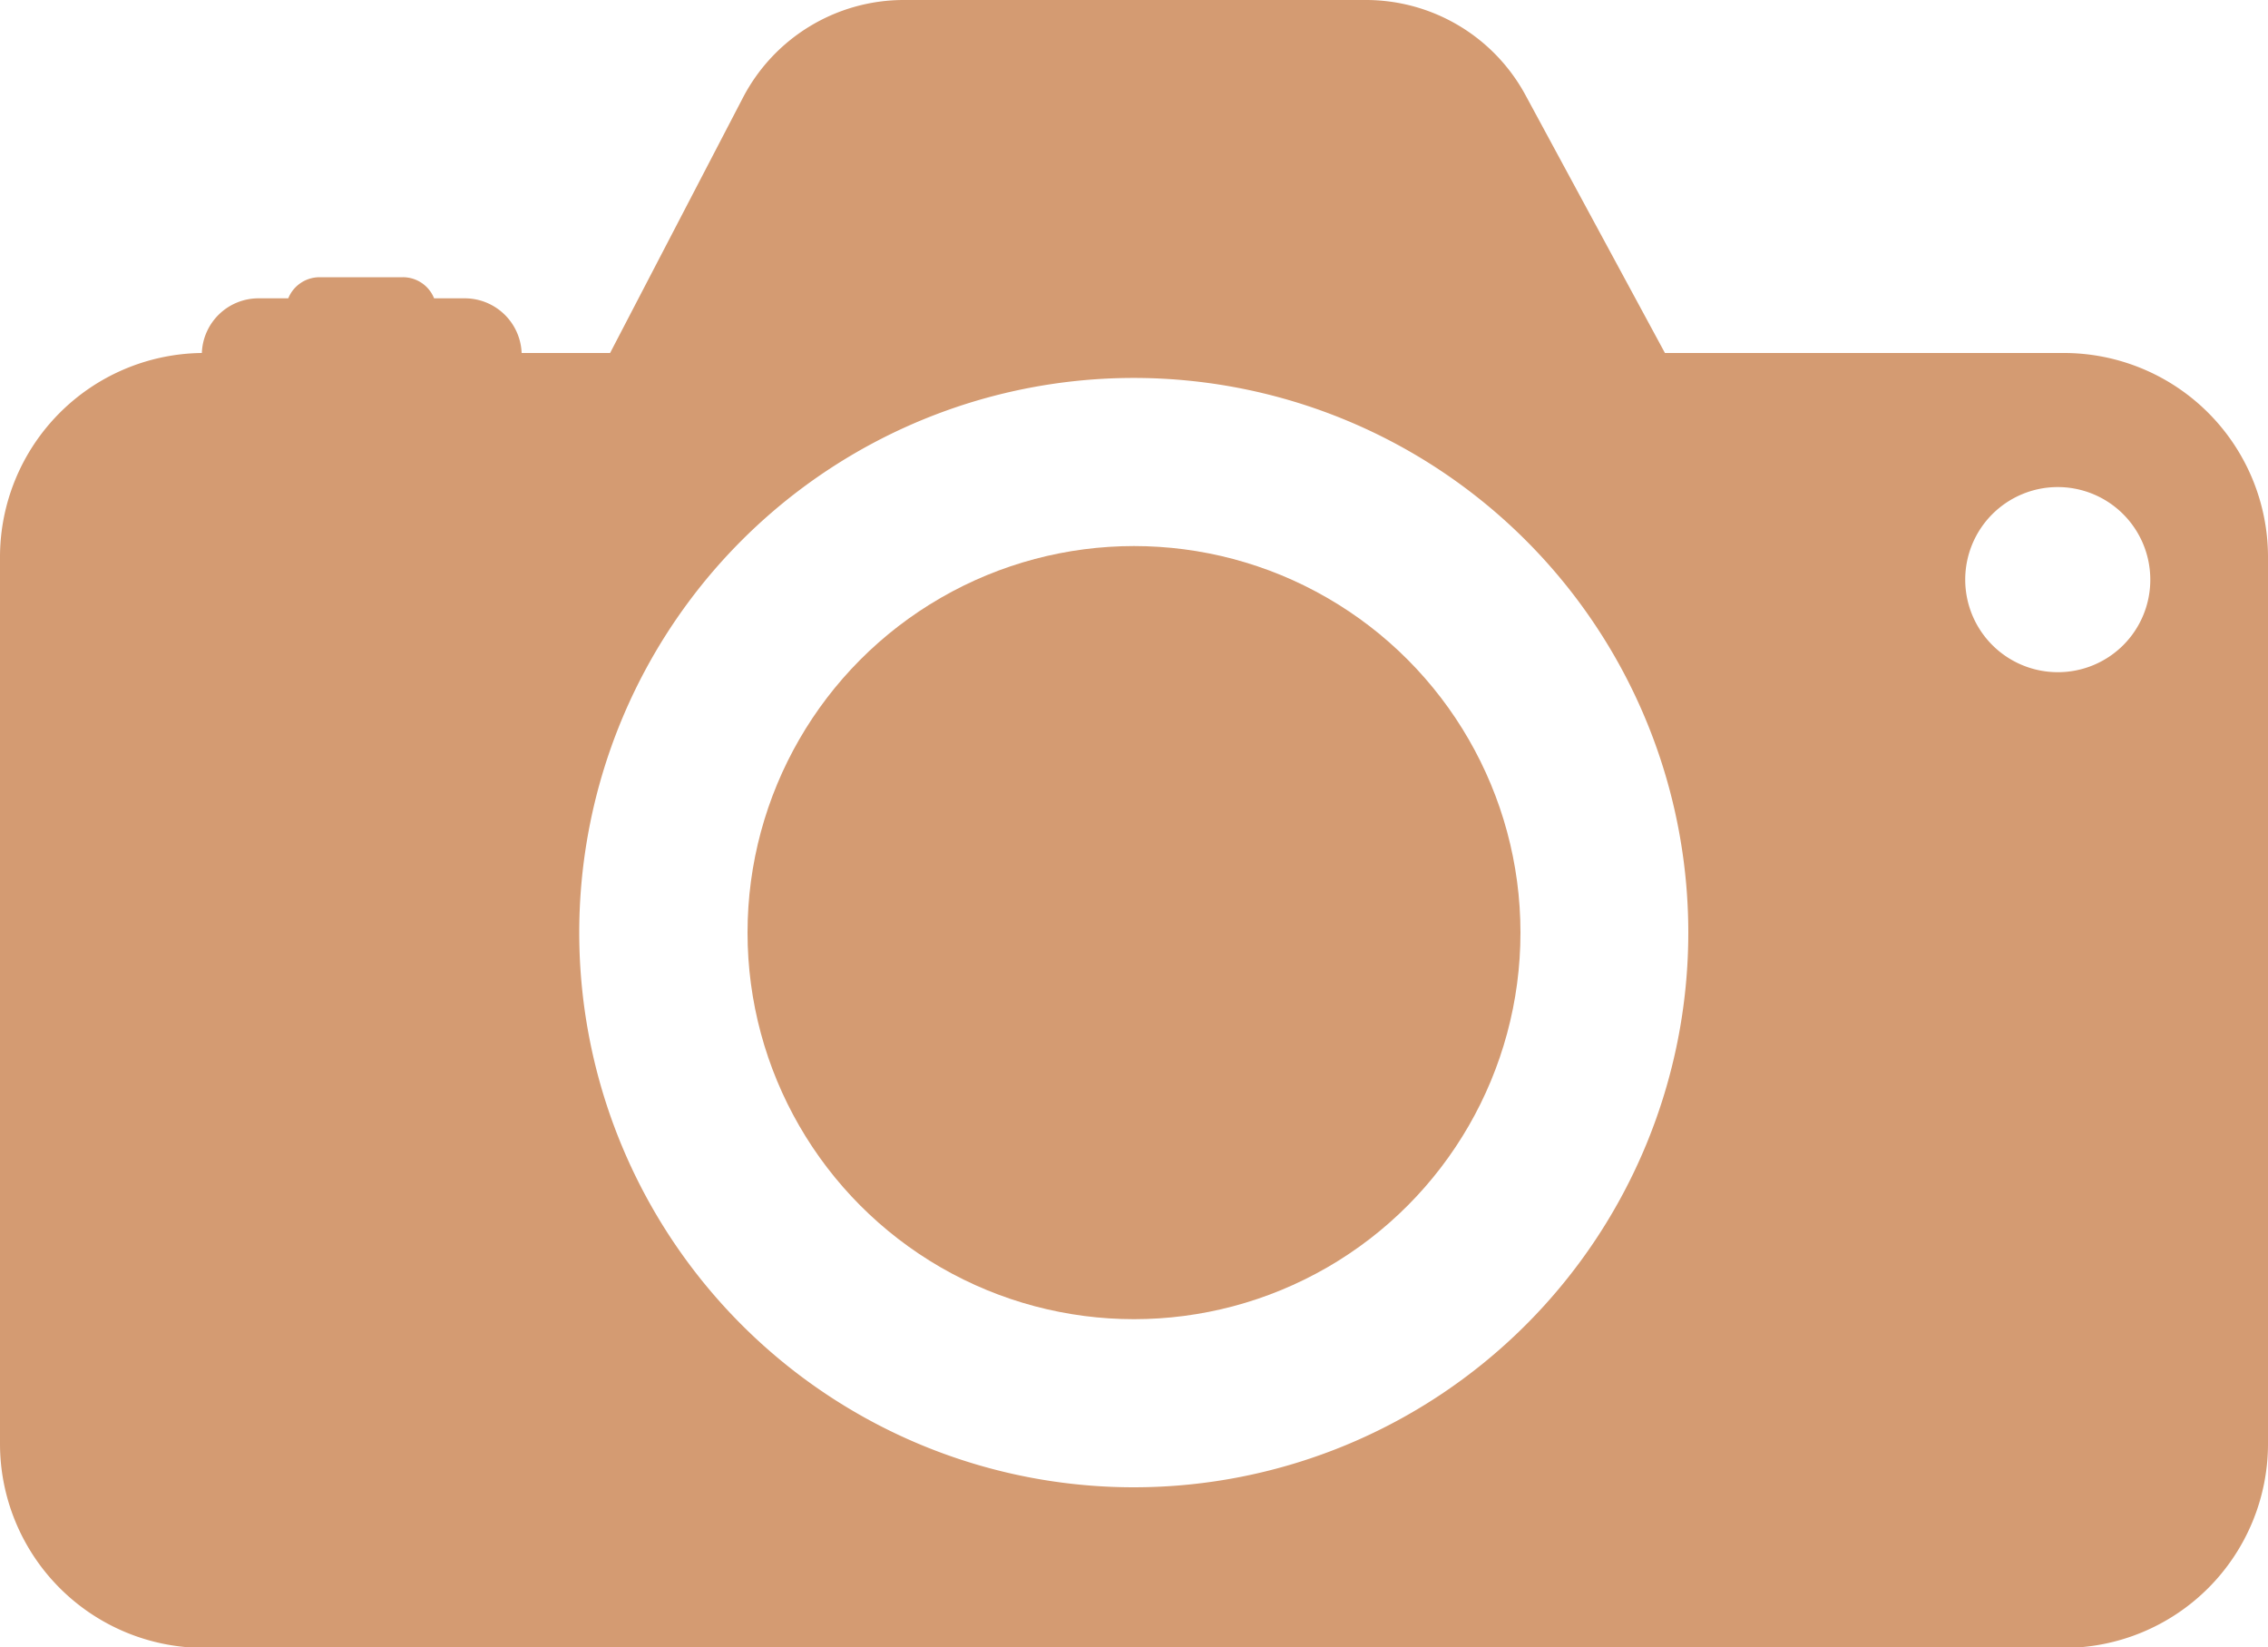
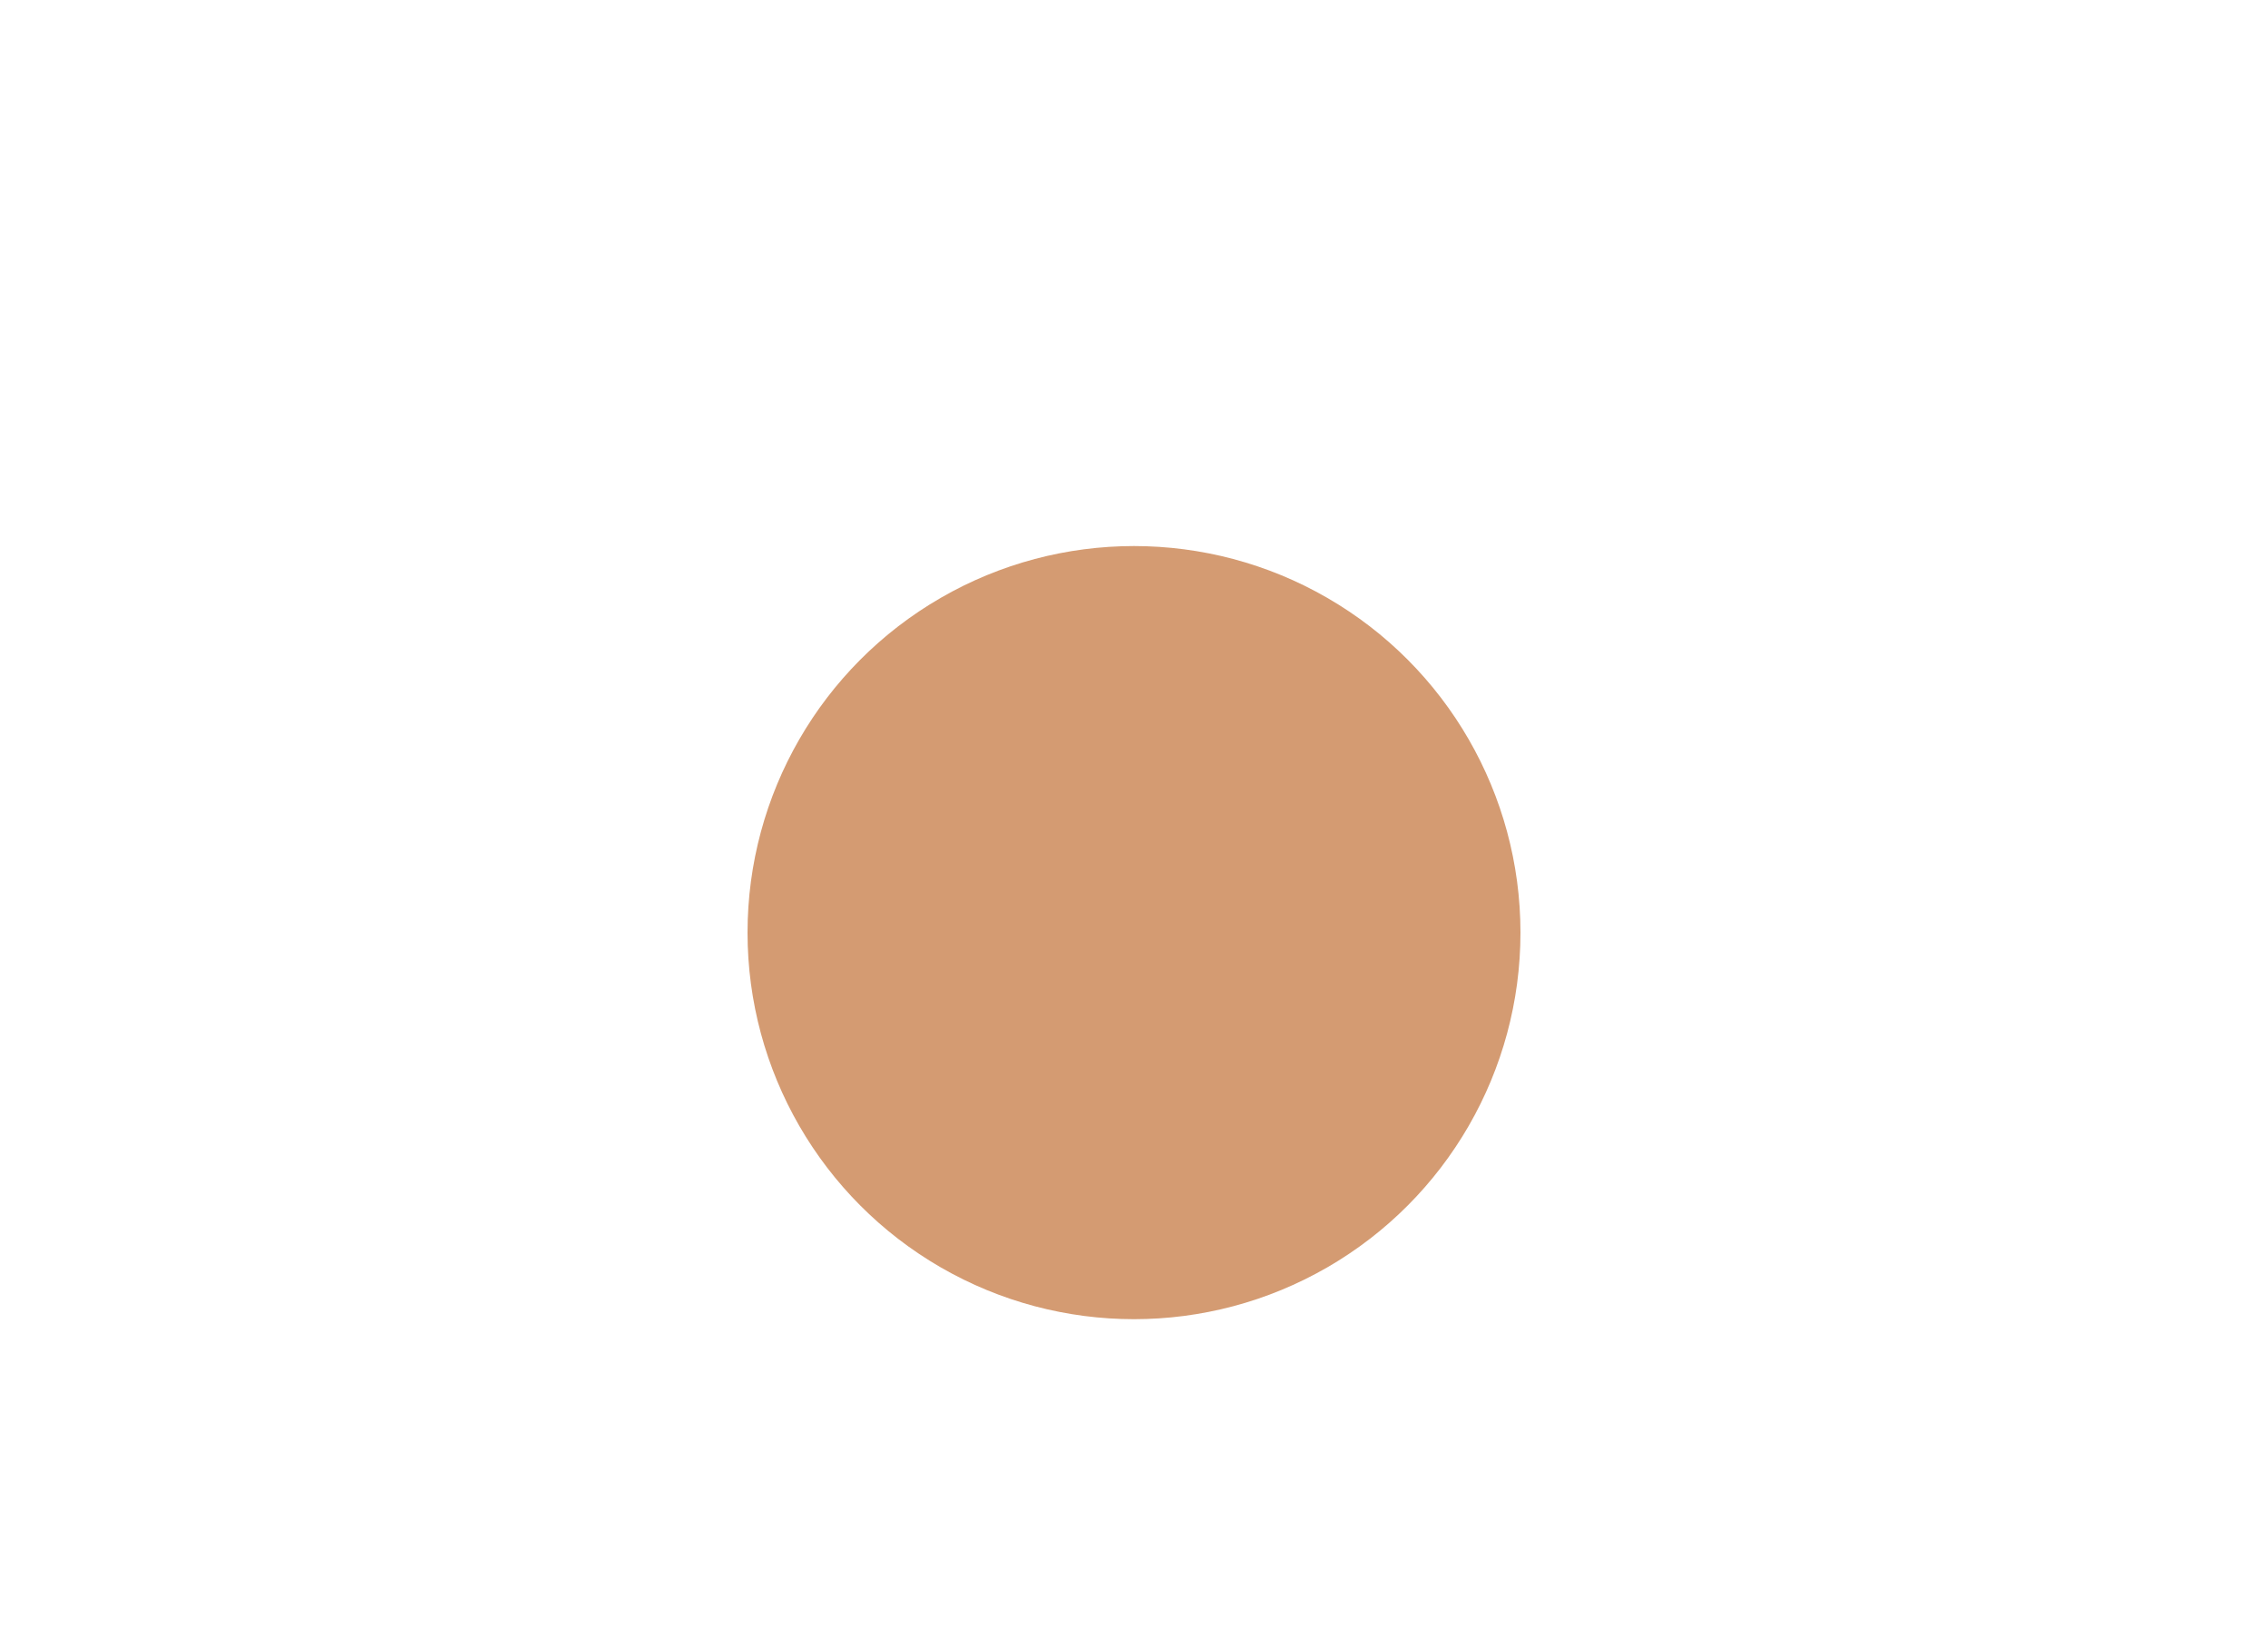
<svg xmlns="http://www.w3.org/2000/svg" fill="#d49b72" height="72.6" preserveAspectRatio="xMidYMid meet" version="1" viewBox="-0.0 -0.0 100.0 72.6" width="100" zoomAndPan="magnify">
  <g data-name="Layer 2">
    <g data-name="Layer 4" id="change1_1">
-       <path d="M91,15.56H73.41L67.26,4.19a8,8,0,0,0-7-4.19H39.84a8,8,0,0,0-7.08,4.3L26.9,15.56H23a2.51,2.51,0,0,0-2.51-2.41H19.14a1.48,1.48,0,0,0-1.38-.93H14.09a1.49,1.49,0,0,0-1.38.93H11.4a2.5,2.5,0,0,0-2.5,2.41,9,9,0,0,0-8.9,9V63.64a9,9,0,0,0,9,9H91a9,9,0,0,0,9-9V24.51A9,9,0,0,0,91,15.56Zm-41,50A24.45,24.45,0,1,1,74.44,41.11,24.45,24.45,0,0,1,50,65.56ZM90.74,29.63a4.08,4.08,0,1,1,4.07-4.07A4.07,4.07,0,0,1,90.74,29.63Z" />
      <circle cx="50" cy="41.11" r="17.04" />
    </g>
  </g>
</svg>